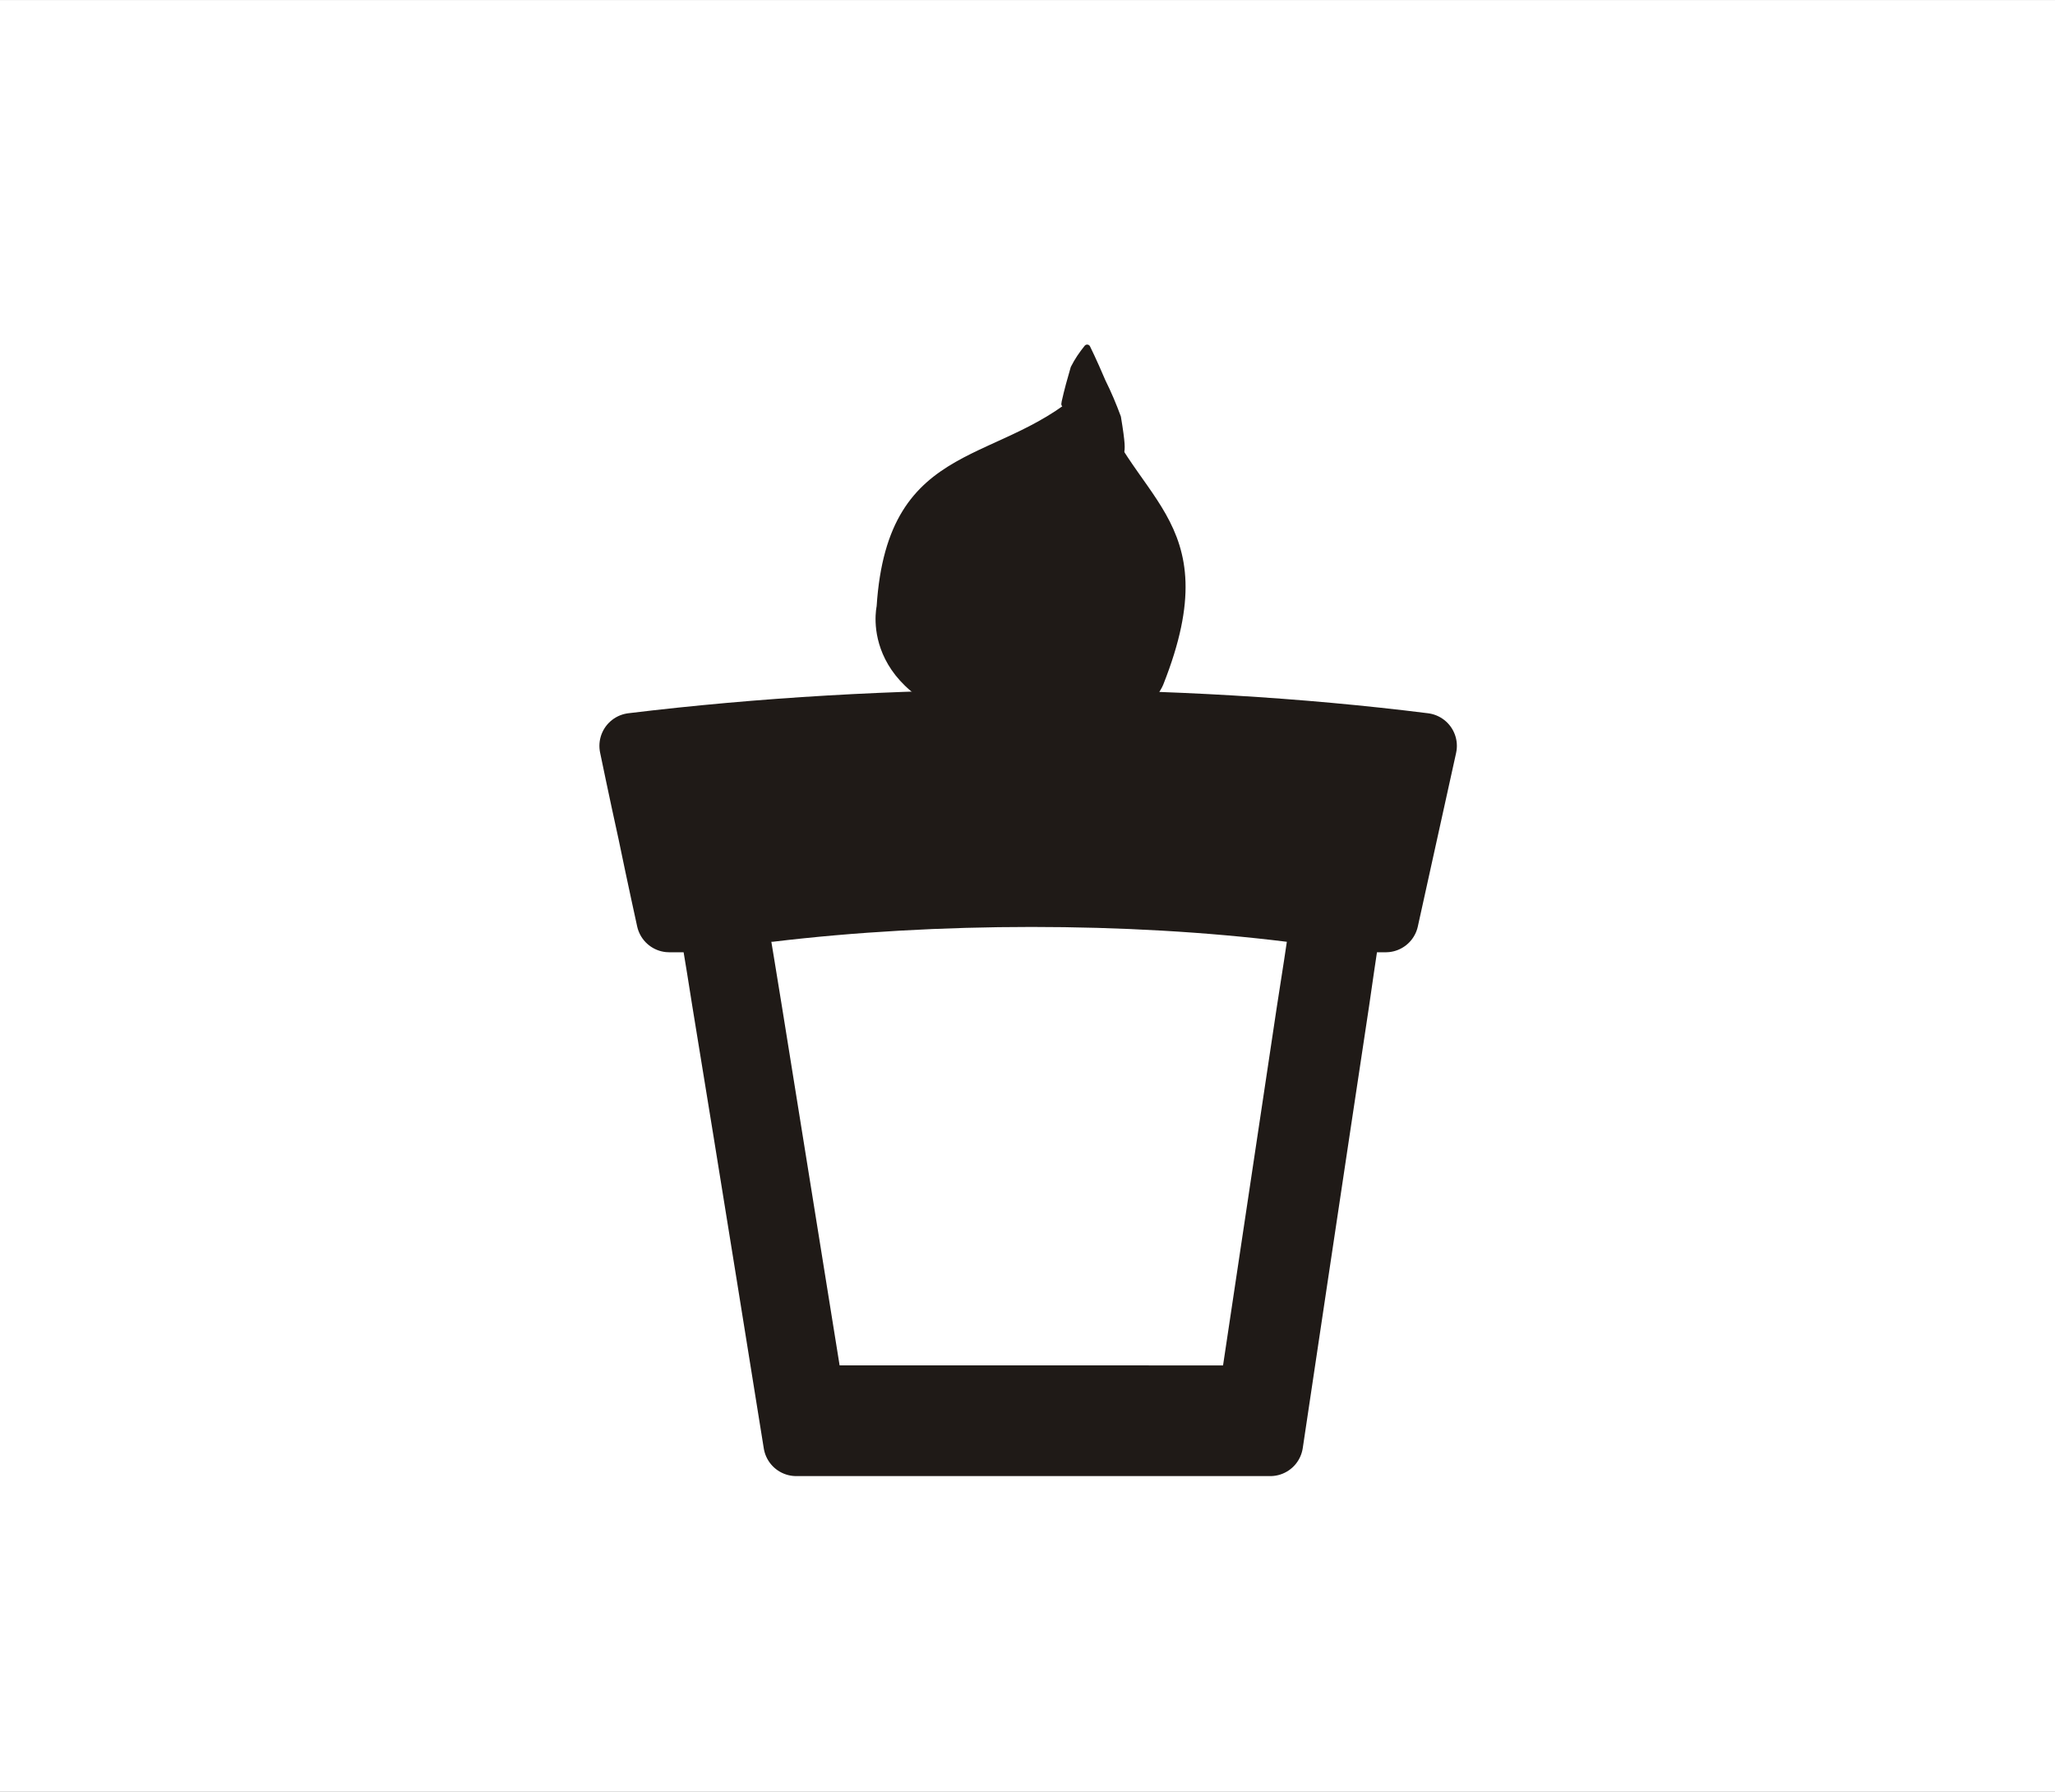
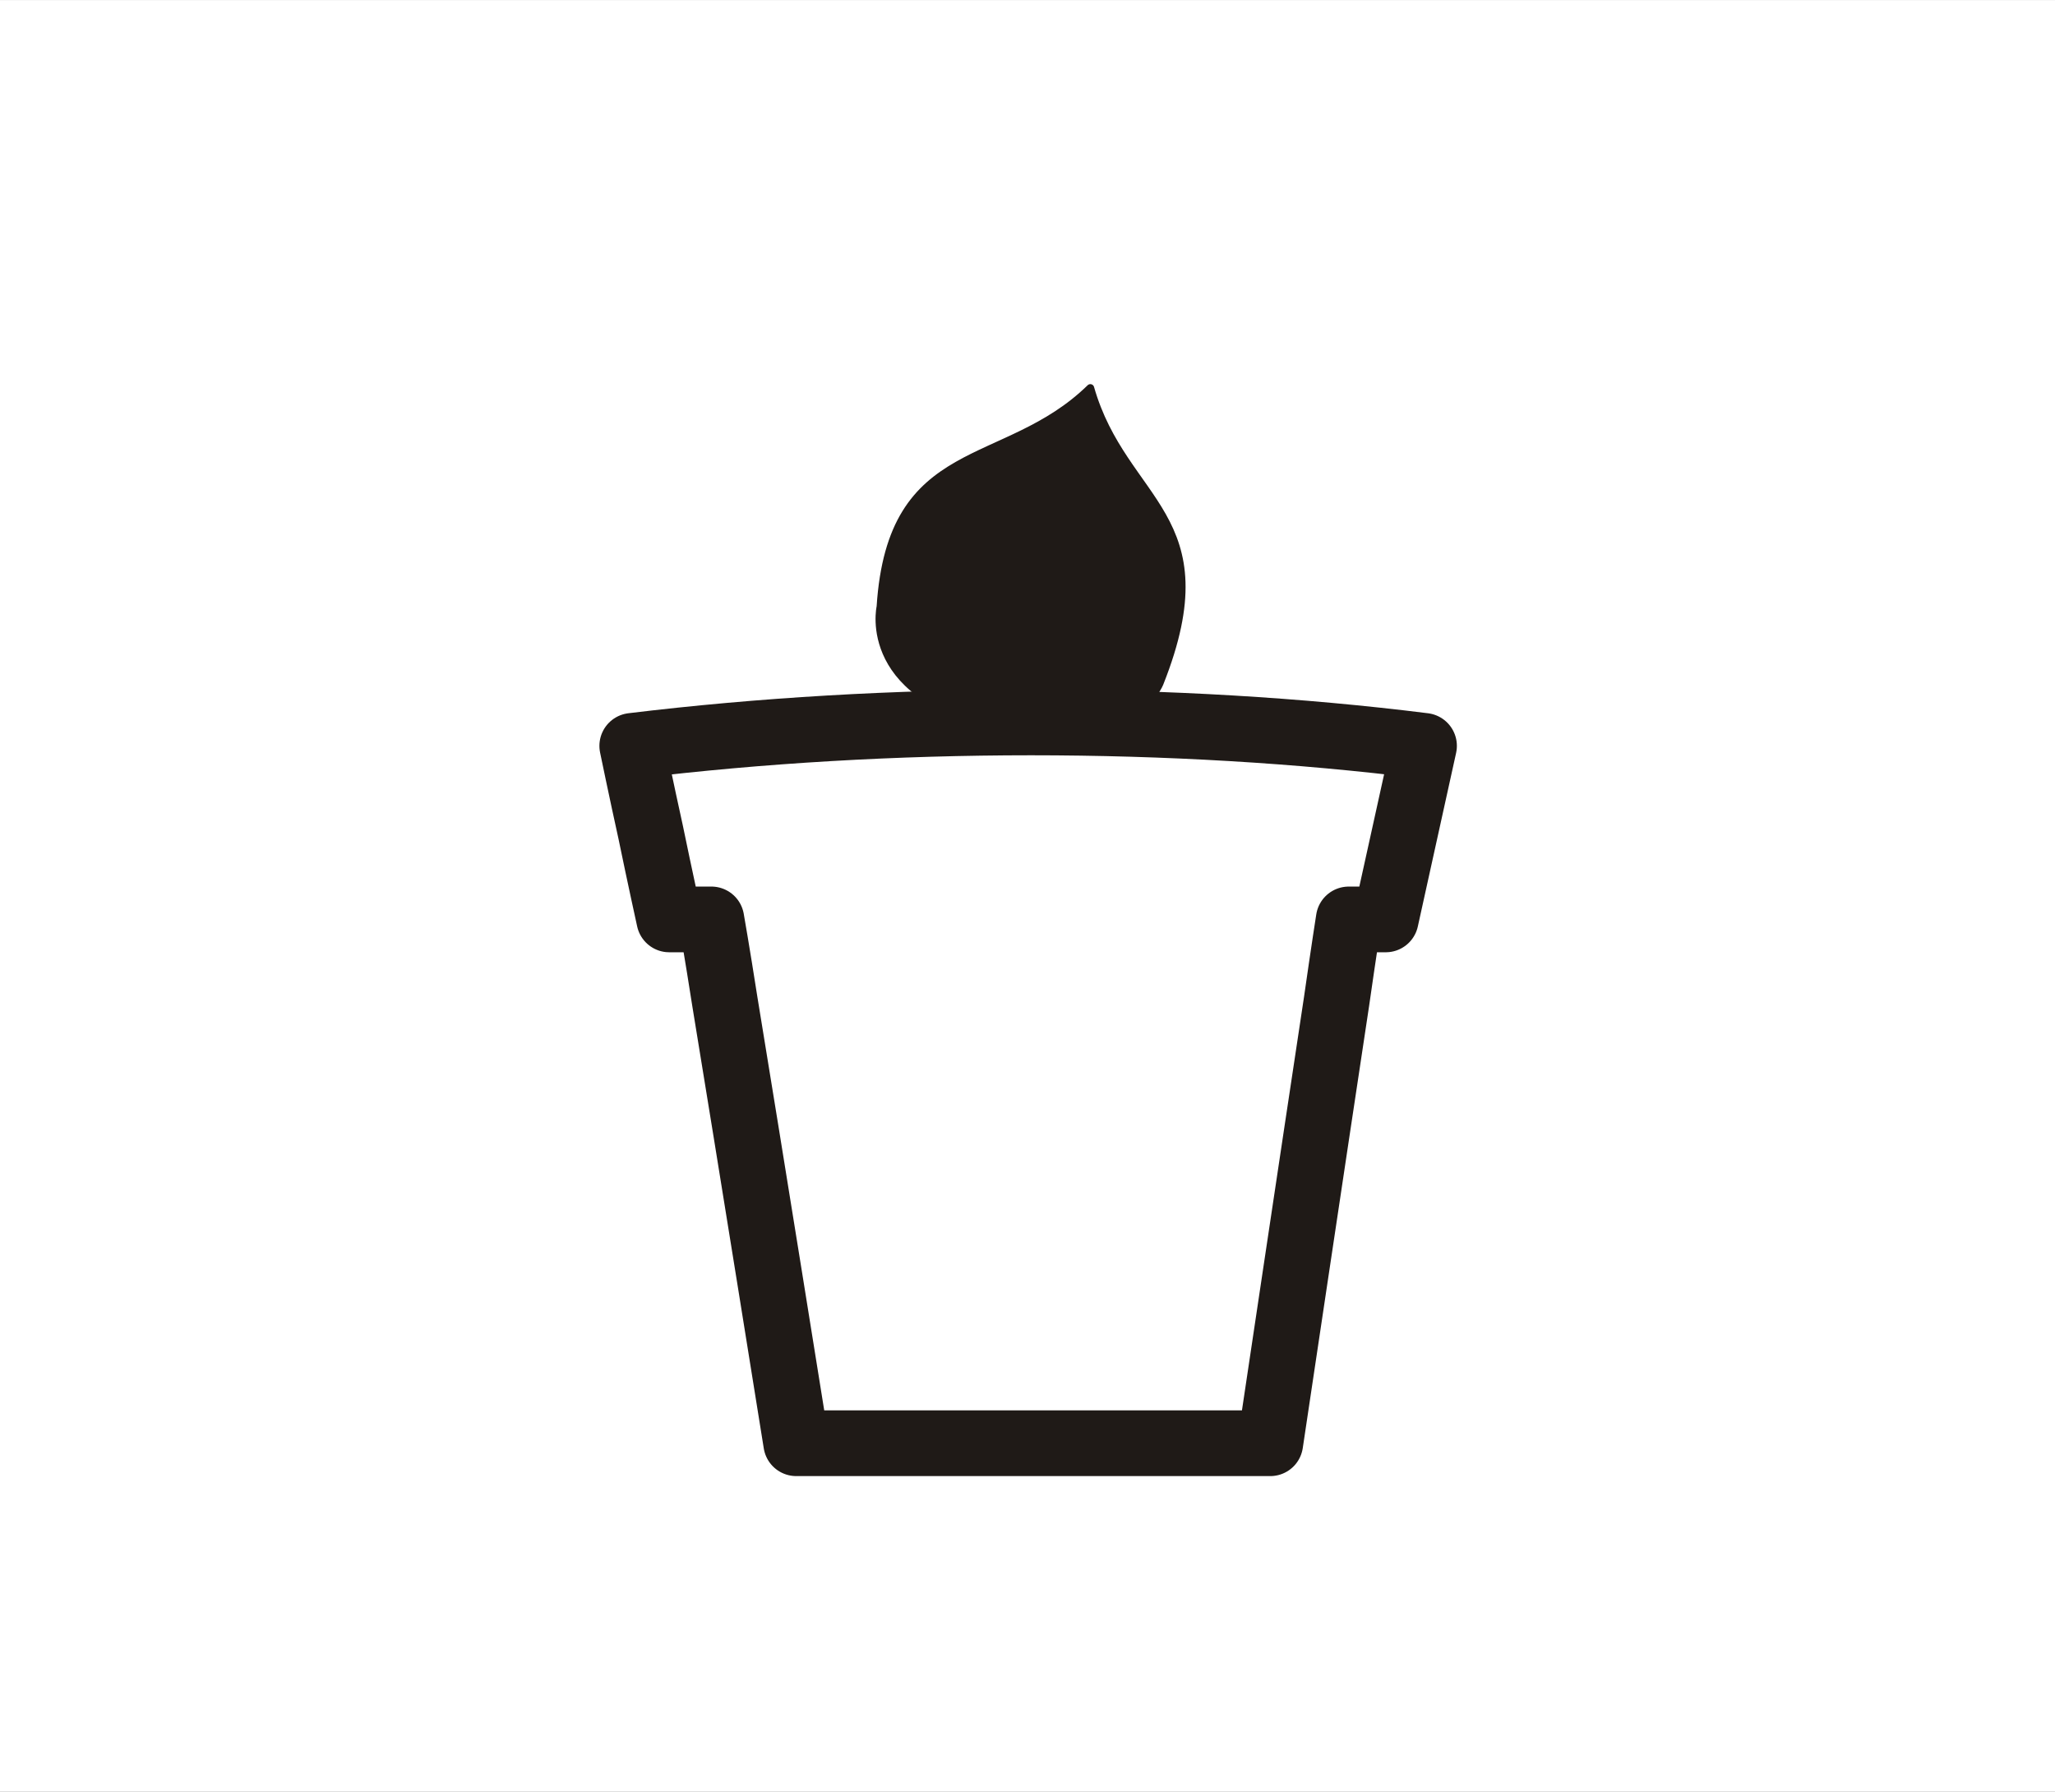
<svg xmlns="http://www.w3.org/2000/svg" xml:space="preserve" width="41.195mm" height="35.915mm" style="shape-rendering:geometricPrecision; text-rendering:geometricPrecision; image-rendering:optimizeQuality; fill-rule:evenodd; clip-rule:evenodd" viewBox="0 0 3.221 2.808">
  <rect x="0" y="0" width="3.221" height="2.808" fill="#808080" stroke="none" />
  <defs>
    <style type="text/css">
   
    .str0 {stroke:white;stroke-width:0.006}
    .str2 {stroke:#1F1A17;stroke-width:0.01;stroke-linecap:round;stroke-linejoin:round}
    .str3 {stroke:#1F1A17;stroke-width:0.012;stroke-linecap:round;stroke-linejoin:round}
    .str1 {stroke:#1F1A17;stroke-width:0.103;stroke-linejoin:round}
    .fil2 {fill:none}
    .fil1 {fill:#1F1A17}
    .fil0 {fill:white}
   
  </style>
  </defs>
  <g id="Layer_x0020_1">
    <rect class="fil0 str0" x="0.003" y="0.003" width="3.215" height="2.802" />
    <g id="_182964496">
-       <path id="_182963032" class="fil1" d="M2.17 1.441l-0.056 0c0,0 -0.008,0.051 -0.019,0.128 -0.035,0.231 -0.104,0.693 -0.104,0.693l-0.617 -1.56355e-005 -0.126 0c0,0 -0.074,-0.462 -0.112,-0.693 -0.012,-0.077 -0.021,-0.128 -0.021,-0.128l-0.066 -7.81774e-006c0,0 -0.015,-0.068 -0.029,-0.136 -0.015,-0.068 -0.029,-0.136 -0.029,-0.136 0.403,-0.049 0.85,-0.049 1.241,0 0,0 -0.015,0.068 -0.03,0.136 -0.015,0.068 -0.03,0.136 -0.03,0.136z" />
      <path id="_182963248" class="fil2 str1" d="M2.17 1.441l-0.056 0c0,0 -0.008,0.051 -0.019,0.128 -0.035,0.231 -0.104,0.693 -0.104,0.693l-0.617 -1.56355e-005 -0.126 0c0,0 -0.074,-0.462 -0.112,-0.693 -0.012,-0.077 -0.021,-0.128 -0.021,-0.128l-0.066 -7.81774e-006c0,0 -0.015,-0.068 -0.029,-0.136 -0.015,-0.068 -0.029,-0.136 -0.029,-0.136 0.403,-0.049 0.85,-0.049 1.241,0 0,0 -0.015,0.068 -0.03,0.136 -0.015,0.068 -0.03,0.136 -0.03,0.136z" />
-       <path id="_182963464" class="fil1" d="M1.704 0.545c0,0 0.01,0.02 0.024,0.053 0.009,0.018 0.017,0.037 0.024,0.056 0.014,0.084 -0.002,0.033 0.002,0.088 0.001,0.015 -0.024,0.004 -0.024,0.019 0,0.015 0.01,0.038 0.048,0.04 0.098,0.006 0.001,0.194 -0.044,0.273 -0.008,0.012 -0.018,0.023 -0.029,0.033 -0.019,0.008 -0.035,0.006 -0.047,-0.003 -0.012,-0.008 -0.022,-0.023 -0.029,-0.041 -0.002,-0.02 -0.002,-0.04 -0.001,-0.061 0.001,-0.02 0.003,-0.041 0.006,-0.062 0.003,-0.108 0.051,-0.202 0.054,-0.311 0.001,-0.021 -0.013,0.012 -0.014,-0.008 0.003,-0.015 -0.008,0.024 -0.005,0.009 0.004,-0.018 0.009,-0.036 0.014,-0.053 0.006,-0.012 0.013,-0.022 0.021,-0.032z" />
-       <path id="_182963776" class="fil2 str2" d="M1.704 0.545c0,0 0.01,0.02 0.024,0.053 0.009,0.018 0.017,0.037 0.024,0.056 0.014,0.084 -0.002,0.033 0.002,0.088 0.001,0.015 -0.024,0.004 -0.024,0.019 0,0.015 0.01,0.038 0.048,0.04 0.098,0.006 0.001,0.194 -0.044,0.273 -0.008,0.012 -0.018,0.023 -0.029,0.033 -0.019,0.008 -0.035,0.006 -0.047,-0.003 -0.012,-0.008 -0.022,-0.023 -0.029,-0.041 -0.002,-0.02 -0.002,-0.04 -0.001,-0.061 0.001,-0.02 0.003,-0.041 0.006,-0.062 0.003,-0.108 0.051,-0.202 0.054,-0.311 0.001,-0.021 -0.013,0.012 -0.014,-0.008 0.003,-0.015 -0.008,0.024 -0.005,0.009 0.004,-0.018 0.009,-0.036 0.014,-0.053 0.006,-0.012 0.013,-0.022 0.021,-0.032z" />
      <path id="_182963944" class="fil1" d="M1.545 1.129c0.23,0.06 0.273,-0.059 0.273,-0.059 0.104,-0.263 -0.057,-0.28 -0.109,-0.462 -0.134,0.131 -0.312,0.078 -0.329,0.343 7.81774e-006,0 -0.034,0.149 0.205,0.189l-0.04 -0.011z" />
      <path id="_182964232" class="fil2 str3" d="M1.545 1.129c0.23,0.06 0.273,-0.059 0.273,-0.059 0.104,-0.263 -0.057,-0.28 -0.109,-0.462 -0.134,0.131 -0.312,0.078 -0.329,0.343 0,0 -0.034,0.149 0.205,0.189" />
-       <path id="_182964376" class="fil0" d="M2.017 1.476c0,0 -0.006,0.041 -0.016,0.104 -0.028,0.187 -0.084,0.56 -0.084,0.56l-0.499 -7.81774e-006 -0.102 0c0,0 -0.06,-0.373 -0.09,-0.56 -0.01,-0.062 -0.017,-0.104 -0.017,-0.104l0.002 4.69064e-005c0.257,-0.031 0.556,-0.031 0.806,7.81774e-006l0 -7.03596e-005z" />
+       <path id="_182964376" class="fil0" d="M2.017 1.476c0,0 -0.006,0.041 -0.016,0.104 -0.028,0.187 -0.084,0.56 -0.084,0.56l-0.499 -7.81774e-006 -0.102 0c0,0 -0.06,-0.373 -0.09,-0.56 -0.01,-0.062 -0.017,-0.104 -0.017,-0.104c0.257,-0.031 0.556,-0.031 0.806,7.81774e-006l0 -7.03596e-005z" />
    </g>
  </g>
</svg>